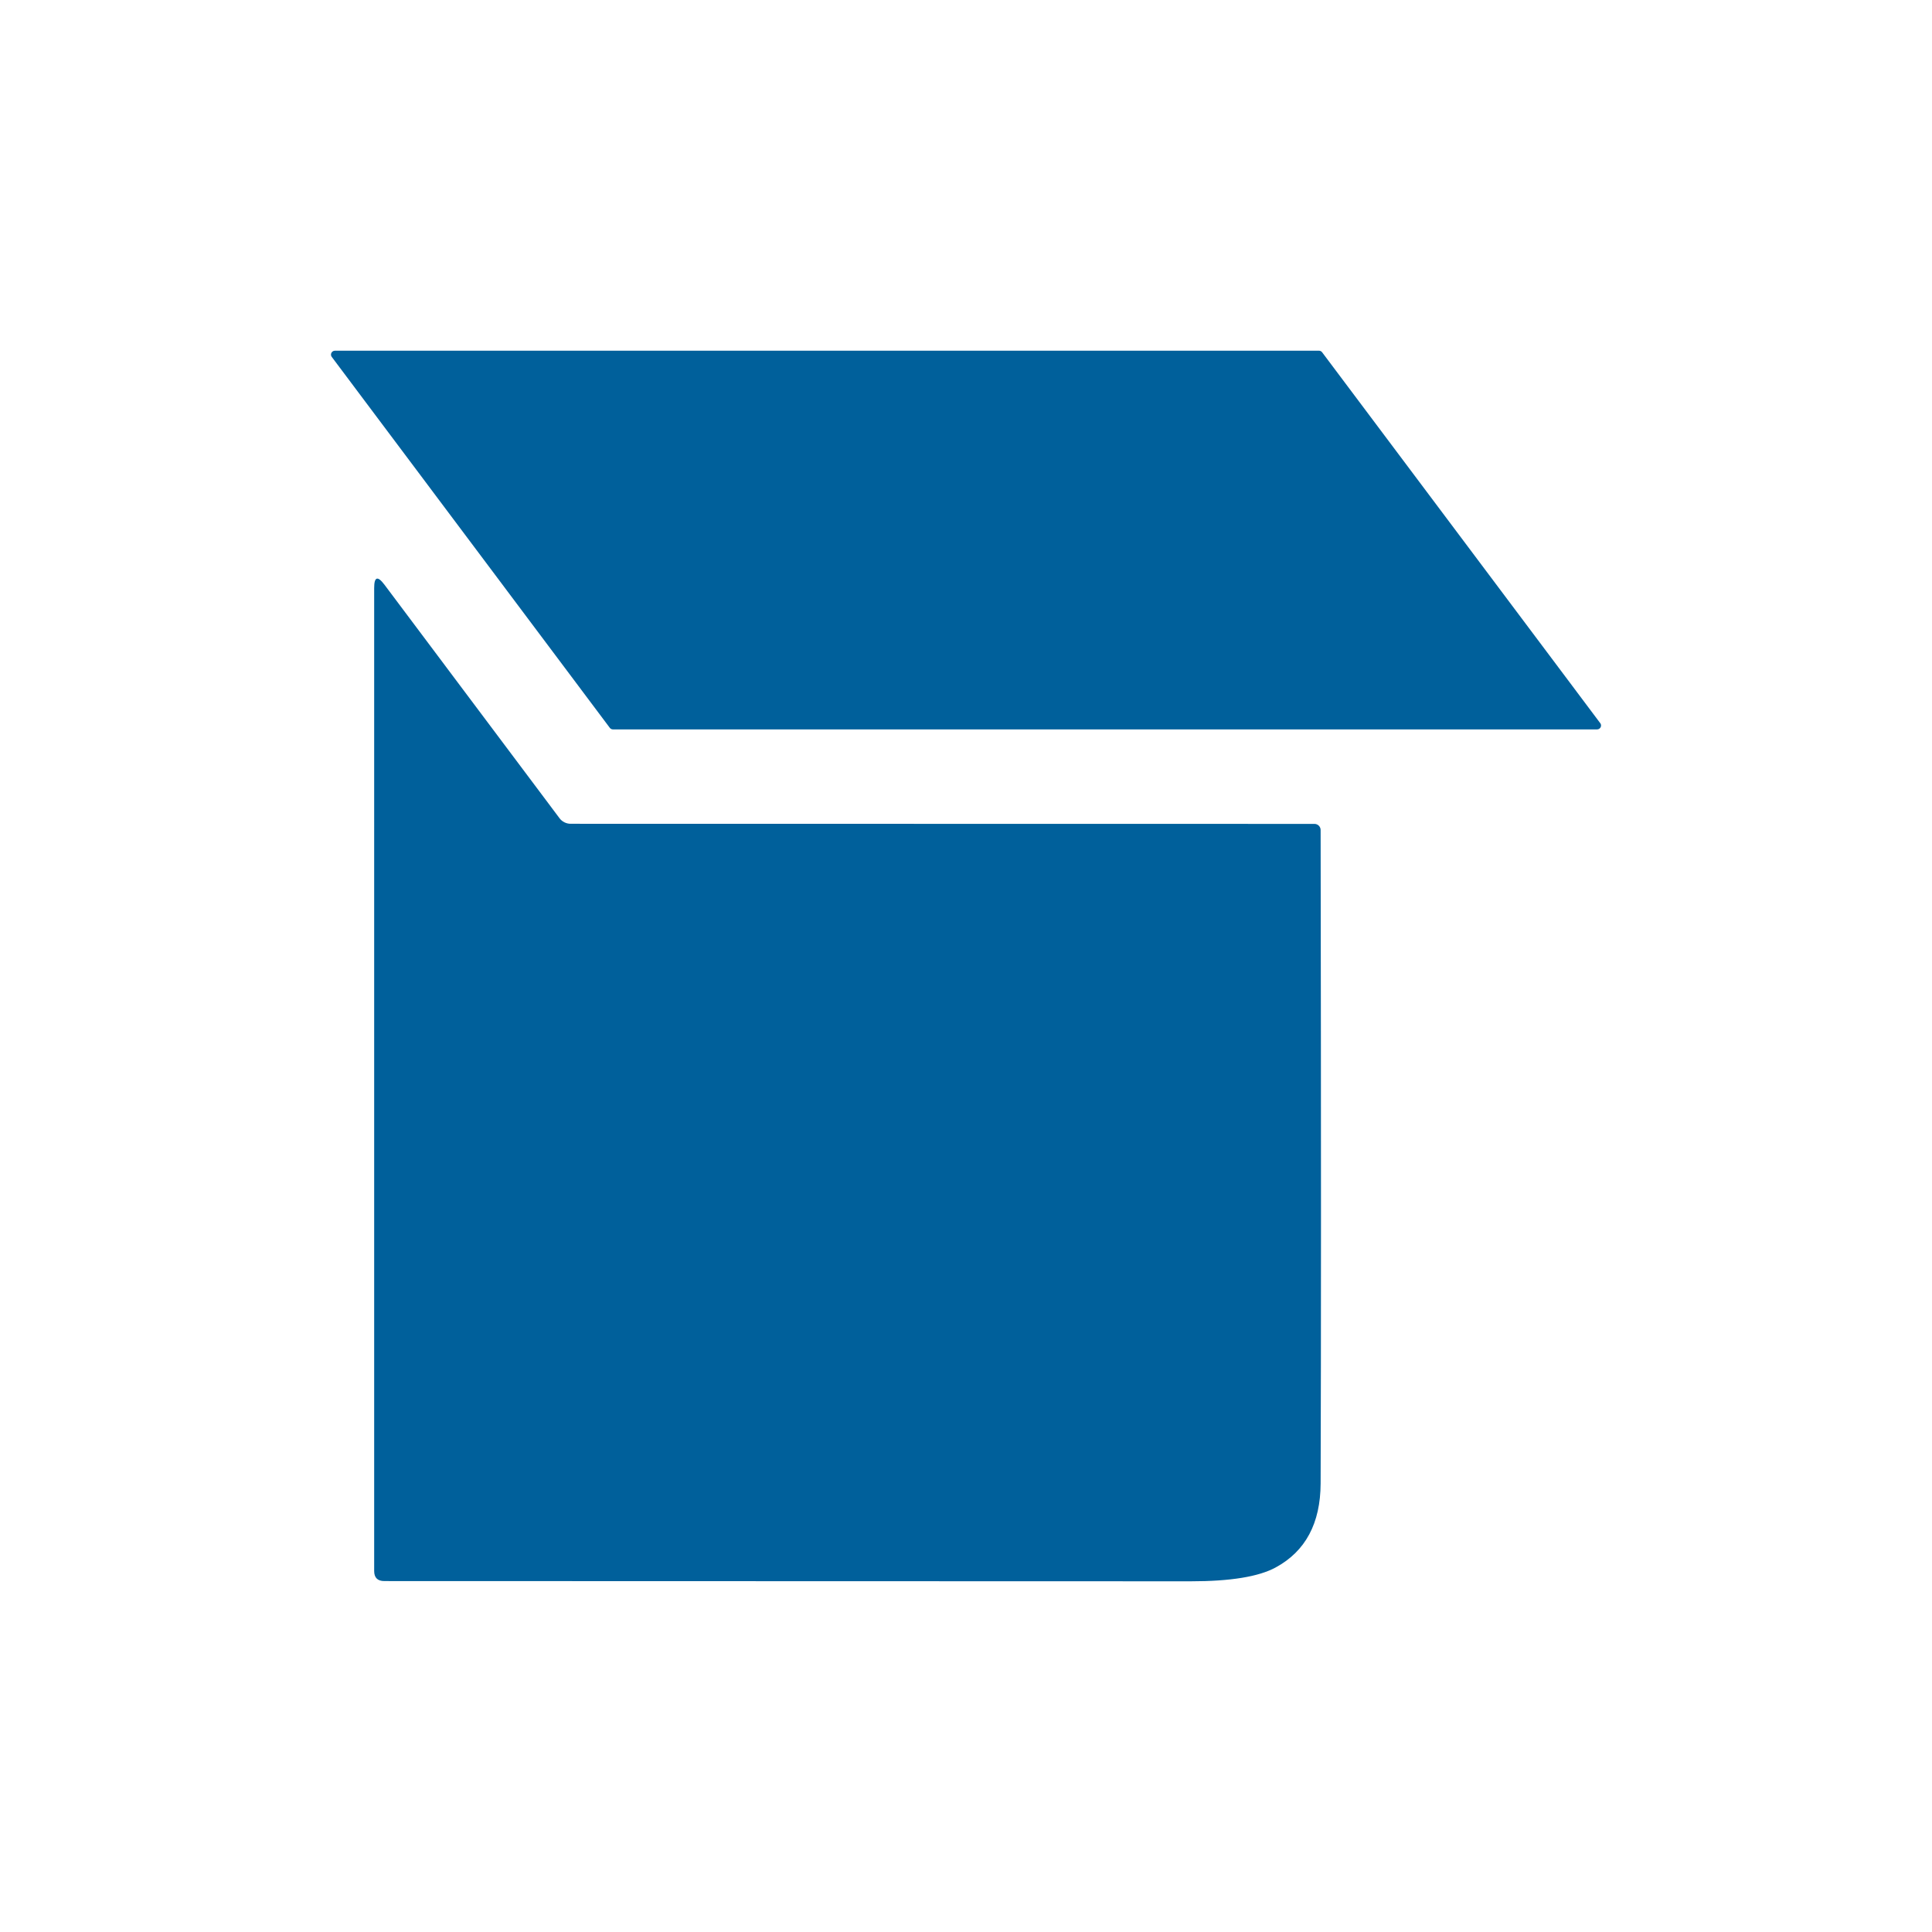
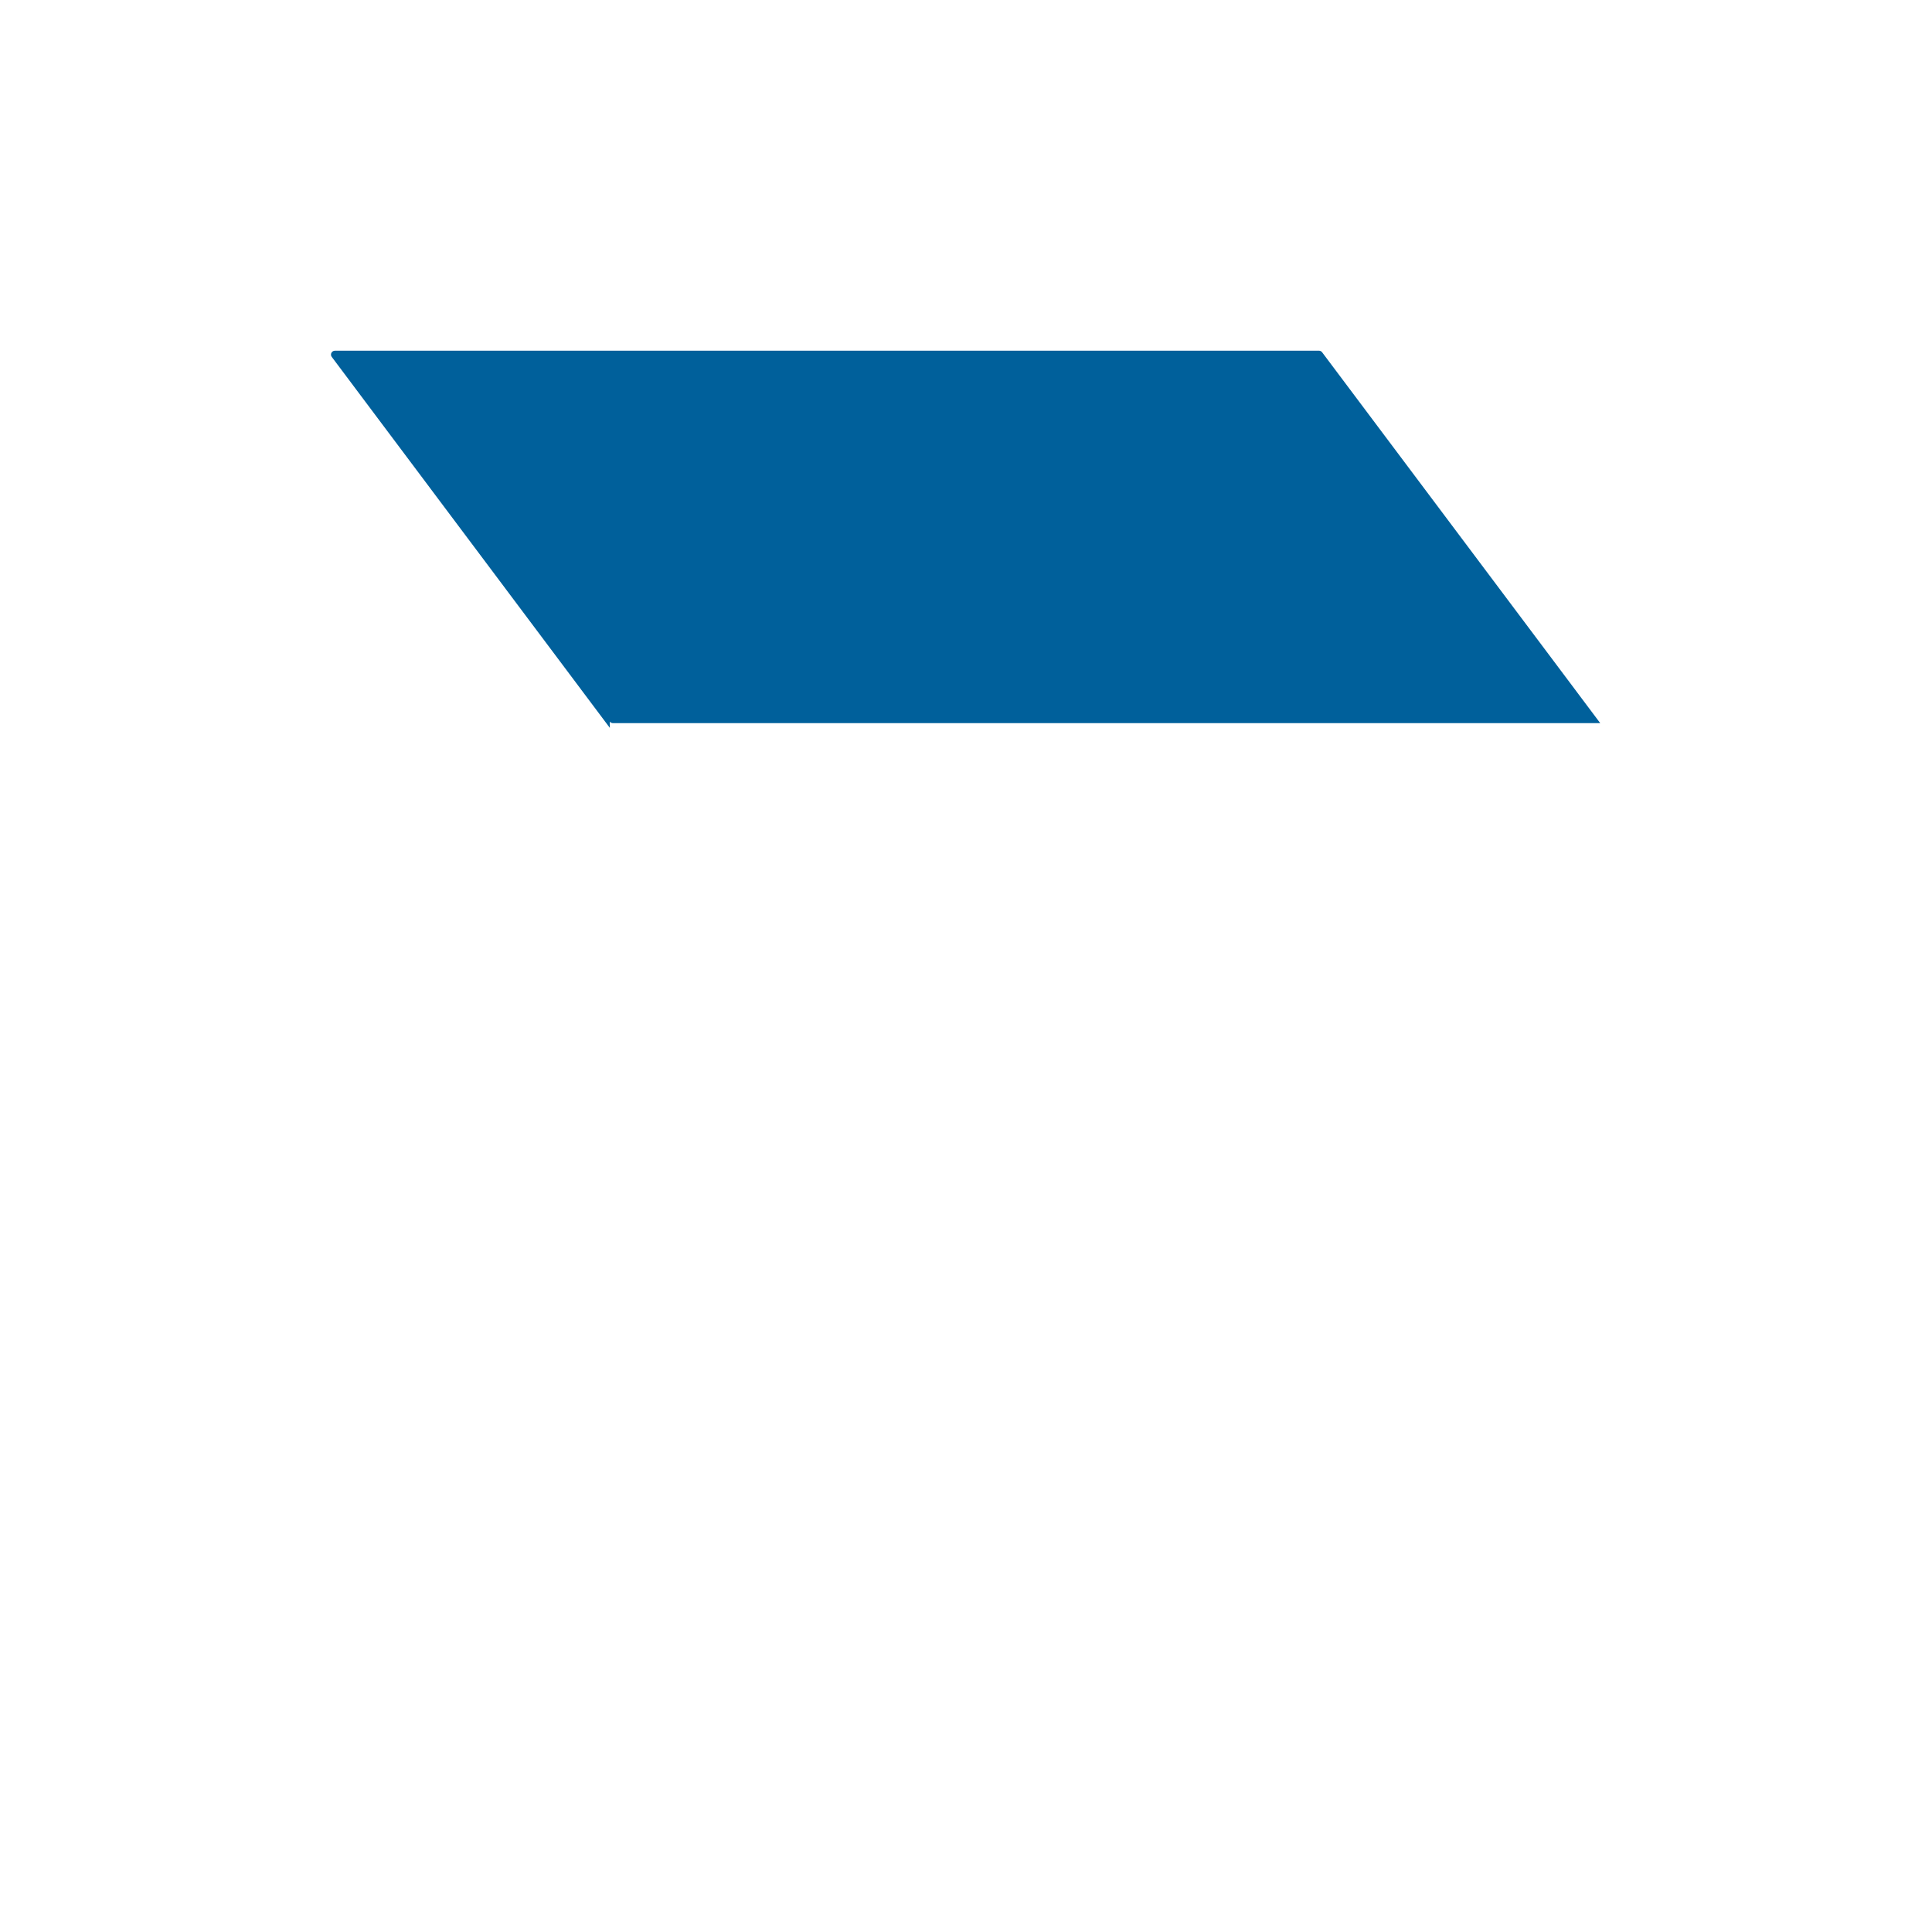
<svg xmlns="http://www.w3.org/2000/svg" id="uuid-e2d1cc23-b4e9-43a9-bf98-32c4642df71e" data-name="Capa 1" viewBox="0 0 512 512">
  <defs>
    <style>      .uuid-7f7fe6fc-481e-4a1a-8fb2-af949d567c8a {        fill: #00609b;      }    </style>
  </defs>
-   <path class="uuid-7f7fe6fc-481e-4a1a-8fb2-af949d567c8a" d="M161.61,192.89l-73.68-98.29c-.35-.45-.26-1.1.2-1.45.18-.14.4-.21.62-.21h260.8c.32,0,.62.15.82.41l73.71,98.29c.35.45.26,1.1-.2,1.45-.18.14-.4.21-.62.21H162.46c-.33,0-.65-.14-.85-.41Z" />
-   <path class="uuid-7f7fe6fc-481e-4a1a-8fb2-af949d567c8a" d="M148.25,216.81c.71.95,1.81,1.5,2.98,1.5l197.12.03c.9,0,1.63.73,1.63,1.63h0c.13,78.53.13,136.25,0,173.16-.04,10.56-4.01,17.98-11.91,22.26-4.49,2.45-11.99,3.67-22.48,3.67-18.94,0-90.18-.02-213.73-.06-1.8,0-2.7-.89-2.7-2.67V155.83c0-2.99.9-3.29,2.7-.91l46.4,61.89Z" />
+   <path class="uuid-7f7fe6fc-481e-4a1a-8fb2-af949d567c8a" d="M161.61,192.89l-73.68-98.29c-.35-.45-.26-1.1.2-1.45.18-.14.4-.21.62-.21h260.8c.32,0,.62.15.82.41l73.71,98.29H162.46c-.33,0-.65-.14-.85-.41Z" />
</svg>